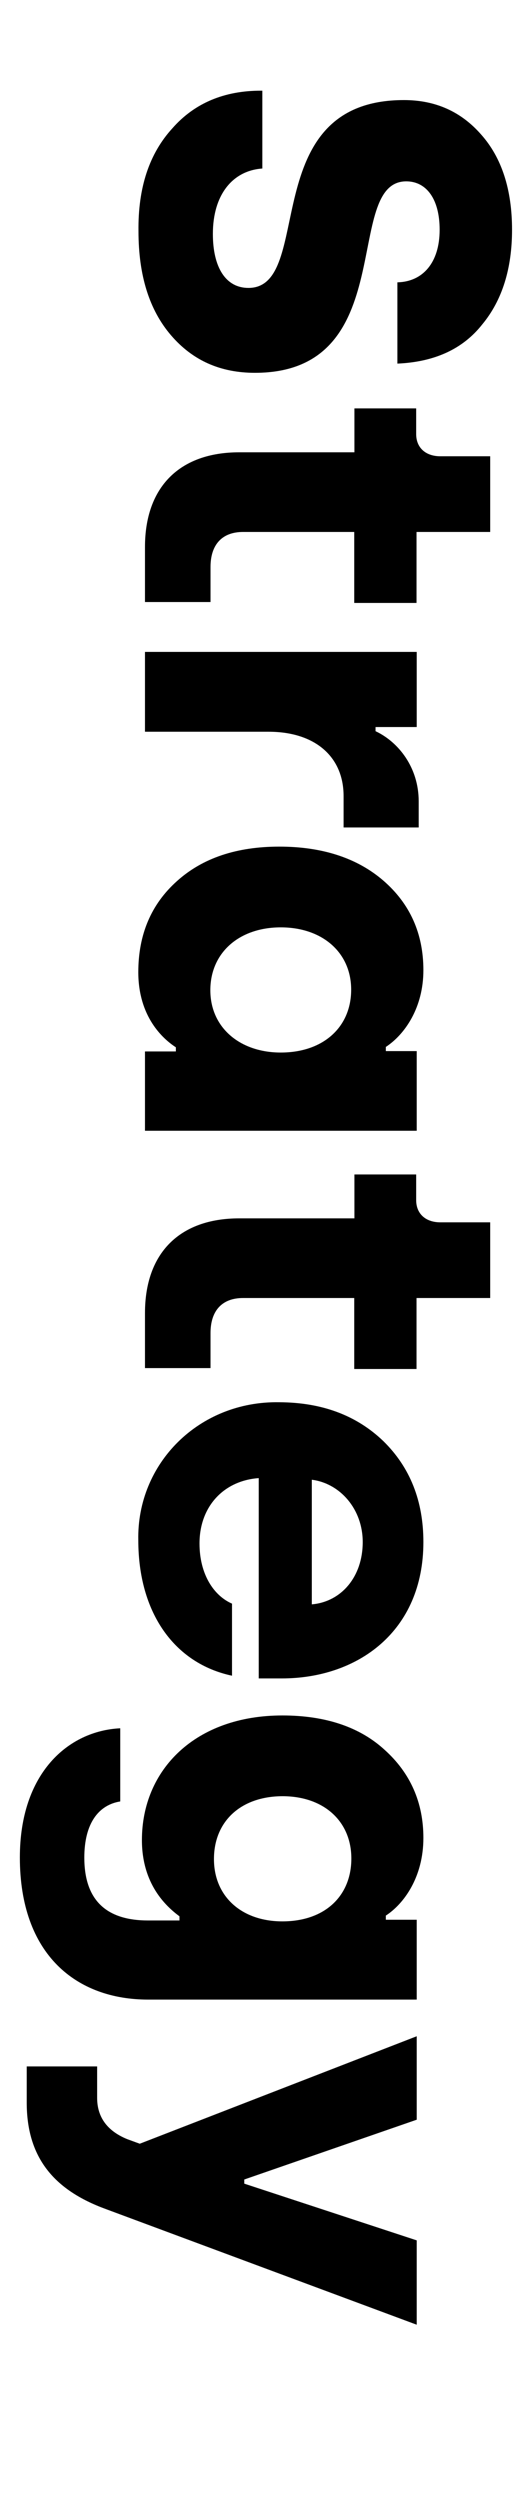
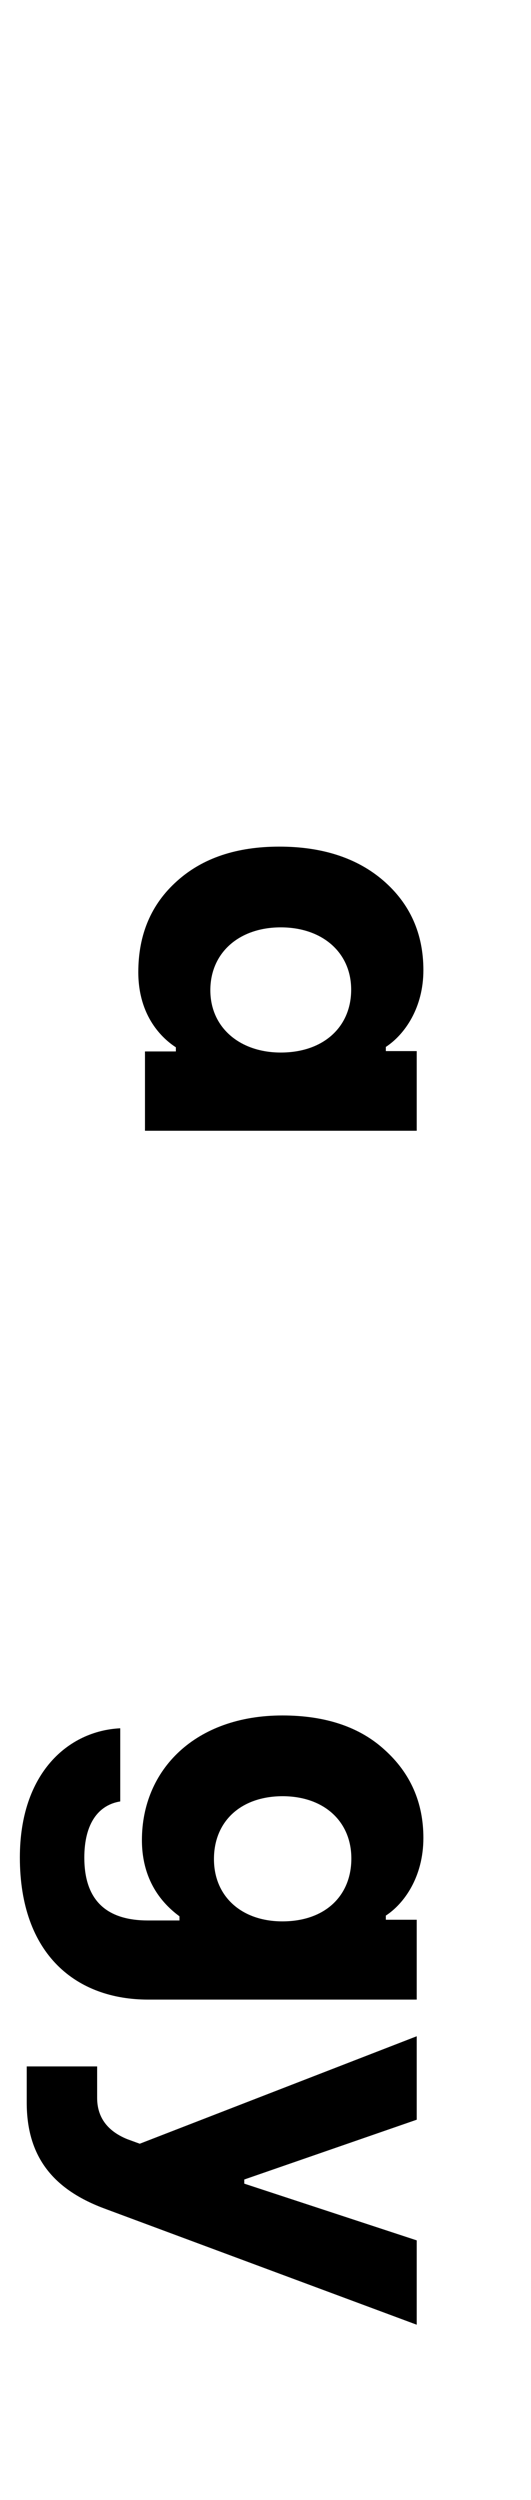
<svg xmlns="http://www.w3.org/2000/svg" version="1.1" id="Layer_1" x="0px" y="0px" viewBox="0 0 294.1 1384" style="enable-background:new 0 0 294.1 1384;" xml:space="preserve">
  <g>
-     <path d="M145.3,50.3v43c-16.2,1.1-27.4,14.2-27.4,36.2c0,18.5,7.1,29.9,19.7,29.9c37.1,0,3.7-104,86.1-104   c17.4,0,31.6,6.3,42.8,19.1c11.4,12.8,17.1,30.5,17.1,52.7c0,21.4-5.4,39-16.5,52.4c-10.8,13.7-26.5,20.8-47,21.7v-45   c14-0.3,23.4-10.8,23.4-29.1c0-17.1-7.4-26.8-18.5-26.8c-35.6,0-2.8,106-83.8,106c-19.1,0-34.5-6.8-46.5-20.8s-18-33.1-18-57.6   c-0.3-24.2,6-43,18.8-57c12.3-14,28.8-20.8,49-20.8H145.3z" />
-     <path d="M196.3,226.1h34.2v14.2c0,7.7,5.4,12.3,13.4,12.3h27.6v41.9h-40.8v39.3h-34.5v-39.3h-61.6c-11.4,0-18,6.8-18,19.4v19.4   H80.3v-30.5c0-33.1,19.1-52.4,52.2-52.4h63.8V226.1z" />
-     <path d="M80.3,360.9h150.5v41.6H208v2.3c12.8,6,23.9,20.2,23.9,38.8v14.5h-41.6v-17.4c0-21.7-15.7-35.6-41.6-35.6H80.3V360.9z" />
    <path d="M212.3,487.5c14.8,12.8,22.2,29.4,22.2,49.6c0,20.8-10.3,35.6-20.8,42.5v2.3h17.1V626H80.3v-43.9h17.1v-2.3   c-7.1-4.6-20.8-16.8-20.8-41.6c0-20.8,7.1-37.6,21.4-50.4c14.2-12.8,33.1-19.1,56.7-19.1S197.7,474.9,212.3,487.5z M116.5,548.2   c0,20.8,16.5,34.5,39,34.5c23.7,0,39-14.2,39-34.8s-16-34.5-39-34.5C132.5,513.4,116.5,527.4,116.5,548.2z" />
-     <path d="M196.3,650.2h34.2v14.2c0,7.7,5.4,12.3,13.4,12.3h27.6v41.9h-40.8v39.3h-34.5v-39.3h-61.6c-11.4,0-18,6.8-18,19.4v19.4   H80.3v-30.5c0-33.1,19.1-52.4,52.2-52.4h63.8V650.2z" />
-     <path d="M212.3,797.8c14.8,14.5,22.2,33.1,22.2,55.9c0,49.6-36.5,75.5-78.4,75.5h-12.8V818.3c-19.4,1.4-32.8,15.7-32.8,36.2   c0,16.8,7.7,28.8,18,33.3v39.9c-31.9-6.8-51.9-34.8-51.9-75c-0.9-42.5,33.6-77.2,78.1-76.4C178.4,776.4,197.5,783.6,212.3,797.8z    M172.7,888.2c16.2-1.4,28.2-15.1,28.2-34.5c0-18.2-12.5-32.5-28.2-34.5V888.2z" />
    <path d="M213.1,968.8c14.2,12.8,21.4,29.1,21.4,48.7c0,21.7-10.8,36.5-20.8,43v2.3h17.1v44.2H82c-39.6,0-71-24.8-71-78.7   c0-46.7,26.8-70.1,55.6-71.5v40.5c-12.3,2-19.9,12.5-19.9,31.1c0,23.1,11.7,34.8,35.3,34.8h17.4v-2.3c-7.7-5.7-20.8-18-20.8-42.2   c0-39,29.6-69,77.8-69C180.1,949.7,199.2,956,213.1,968.8z M118.5,1029.2c0,20.8,15.4,34.5,37.9,34.5c23.7,0,38.2-14.2,38.2-34.8   c0-20.5-15.1-34.5-38.2-34.5C133.3,994.5,118.5,1008.4,118.5,1029.2z" />
    <path d="M230.8,1127.3v46.2l-95.5,33.1v2.3l95.5,31.4v46.7L58.7,1223c-28.8-10.5-43.9-28.5-43.9-59v-20h39v17.4   c0,10.5,5.4,18.2,16.5,22.8l7.1,2.6L230.8,1127.3z" />
  </g>
</svg>